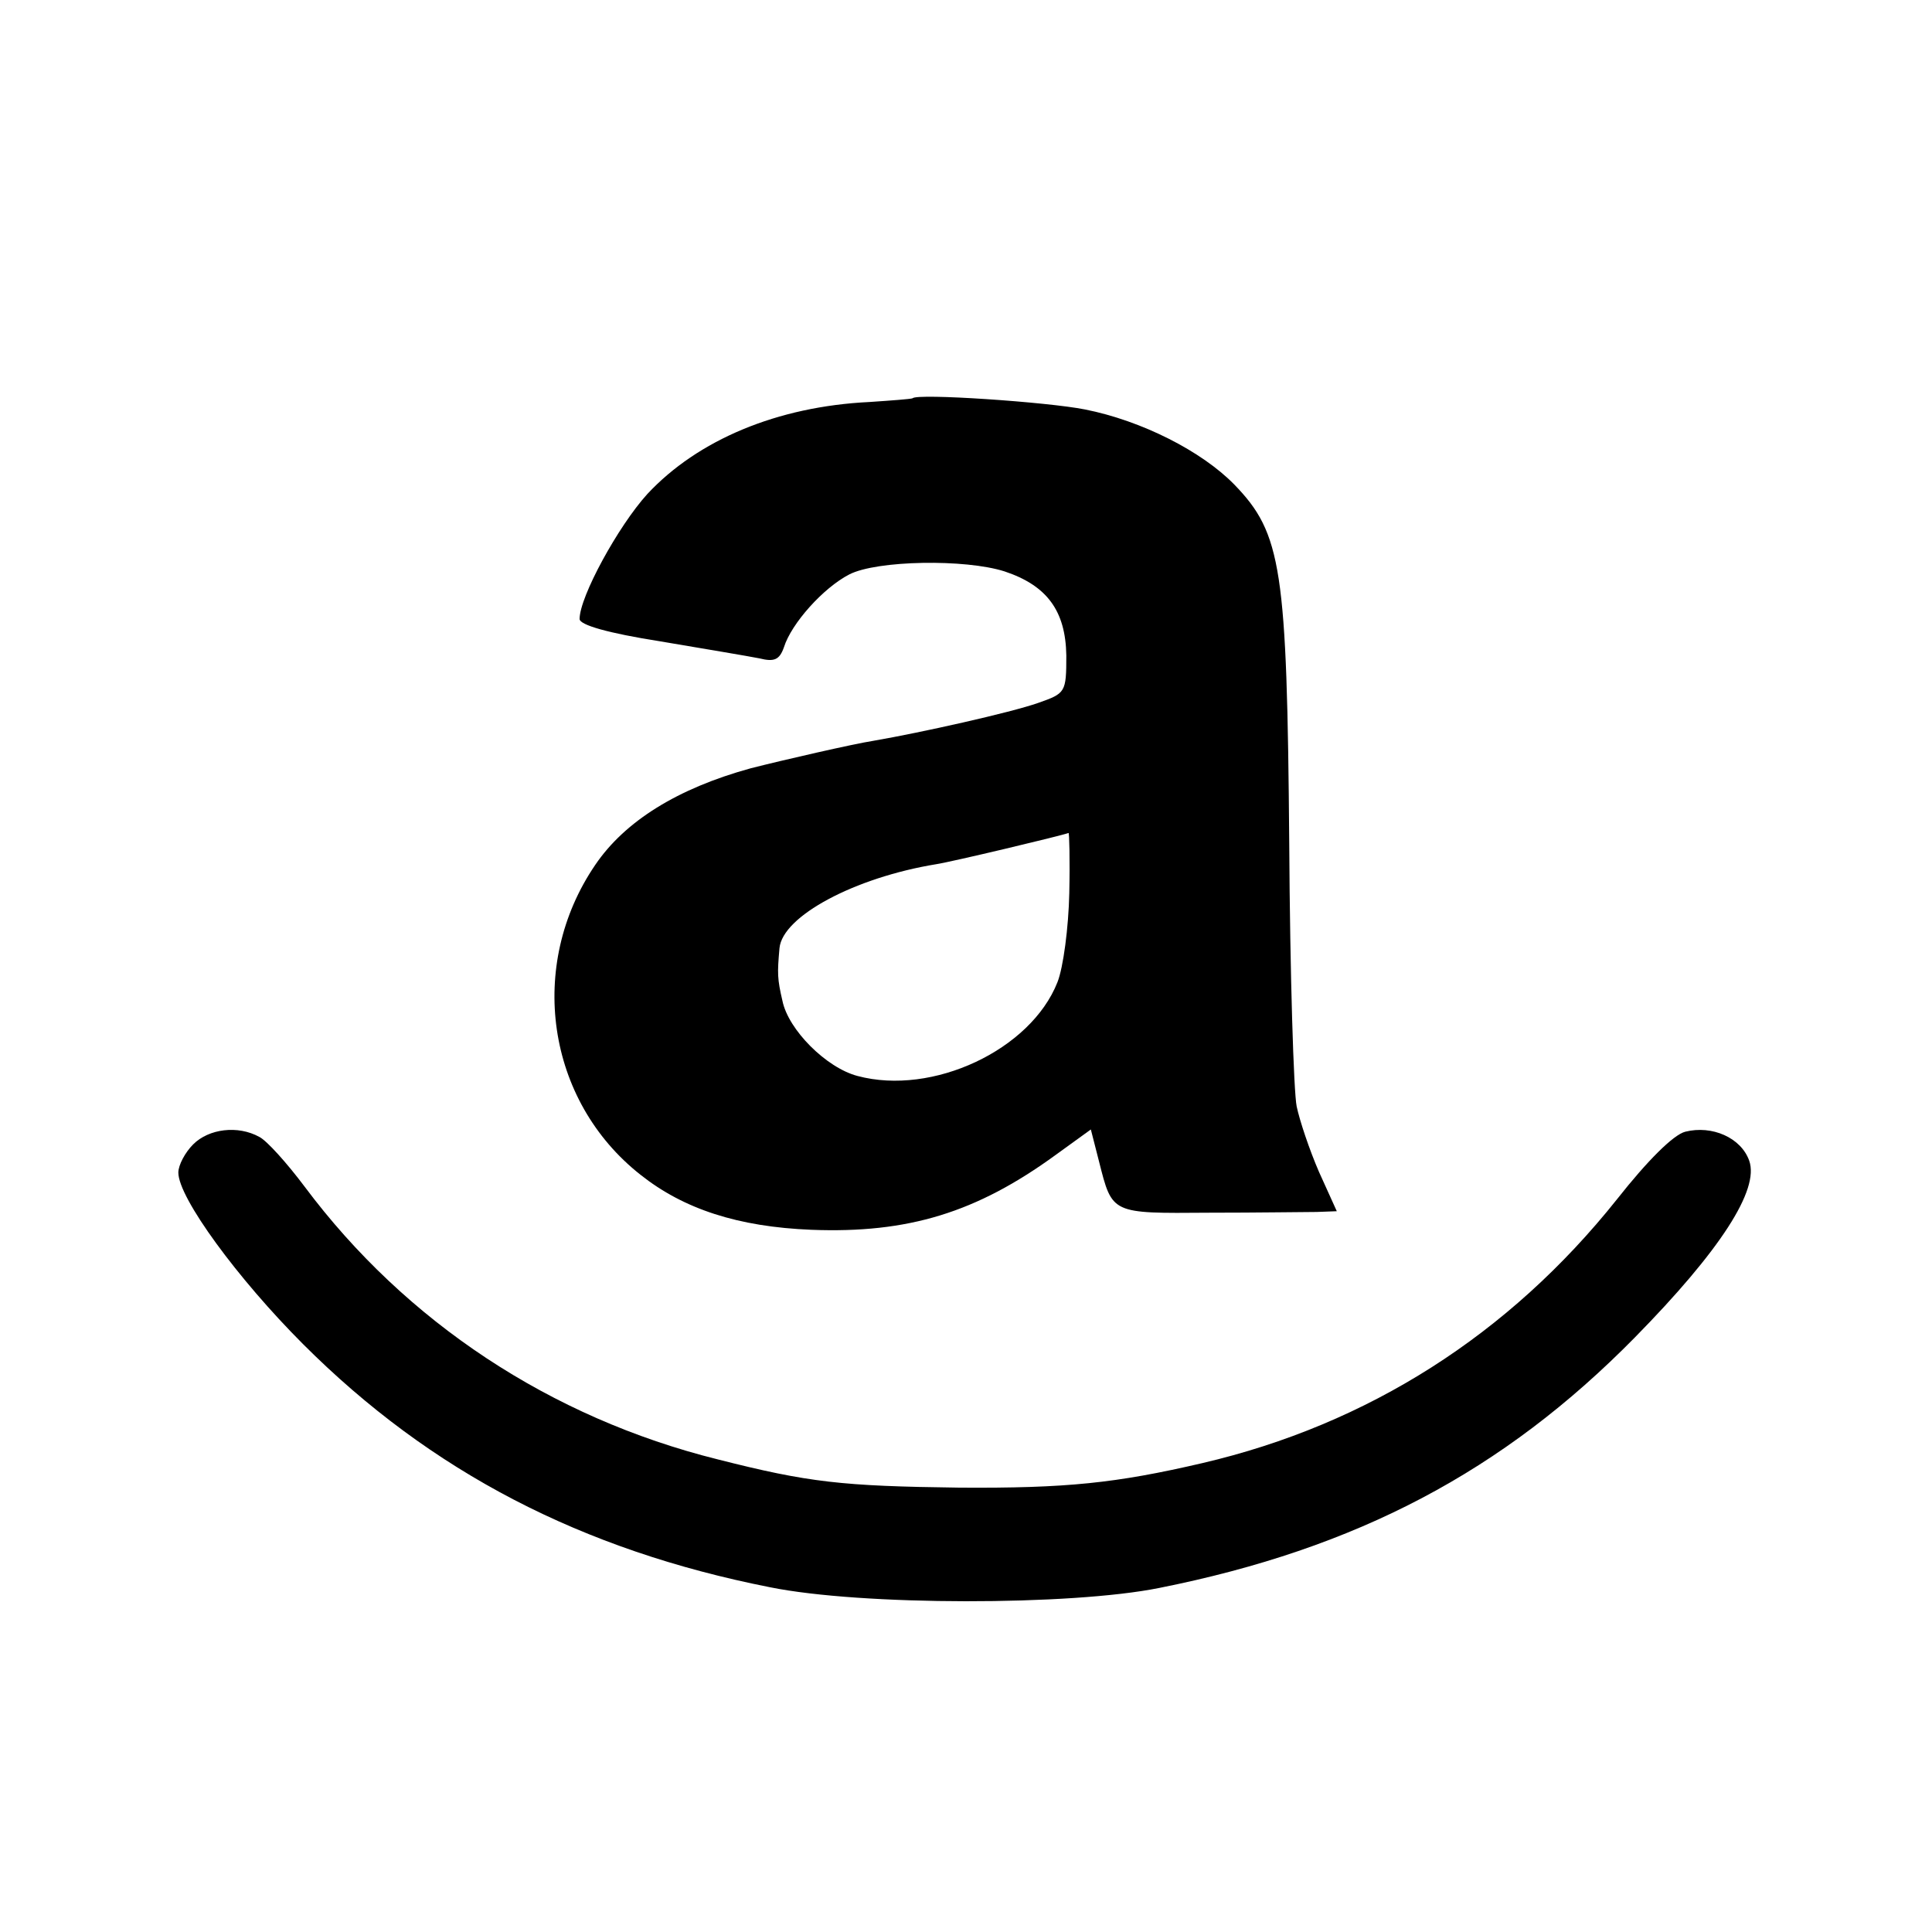
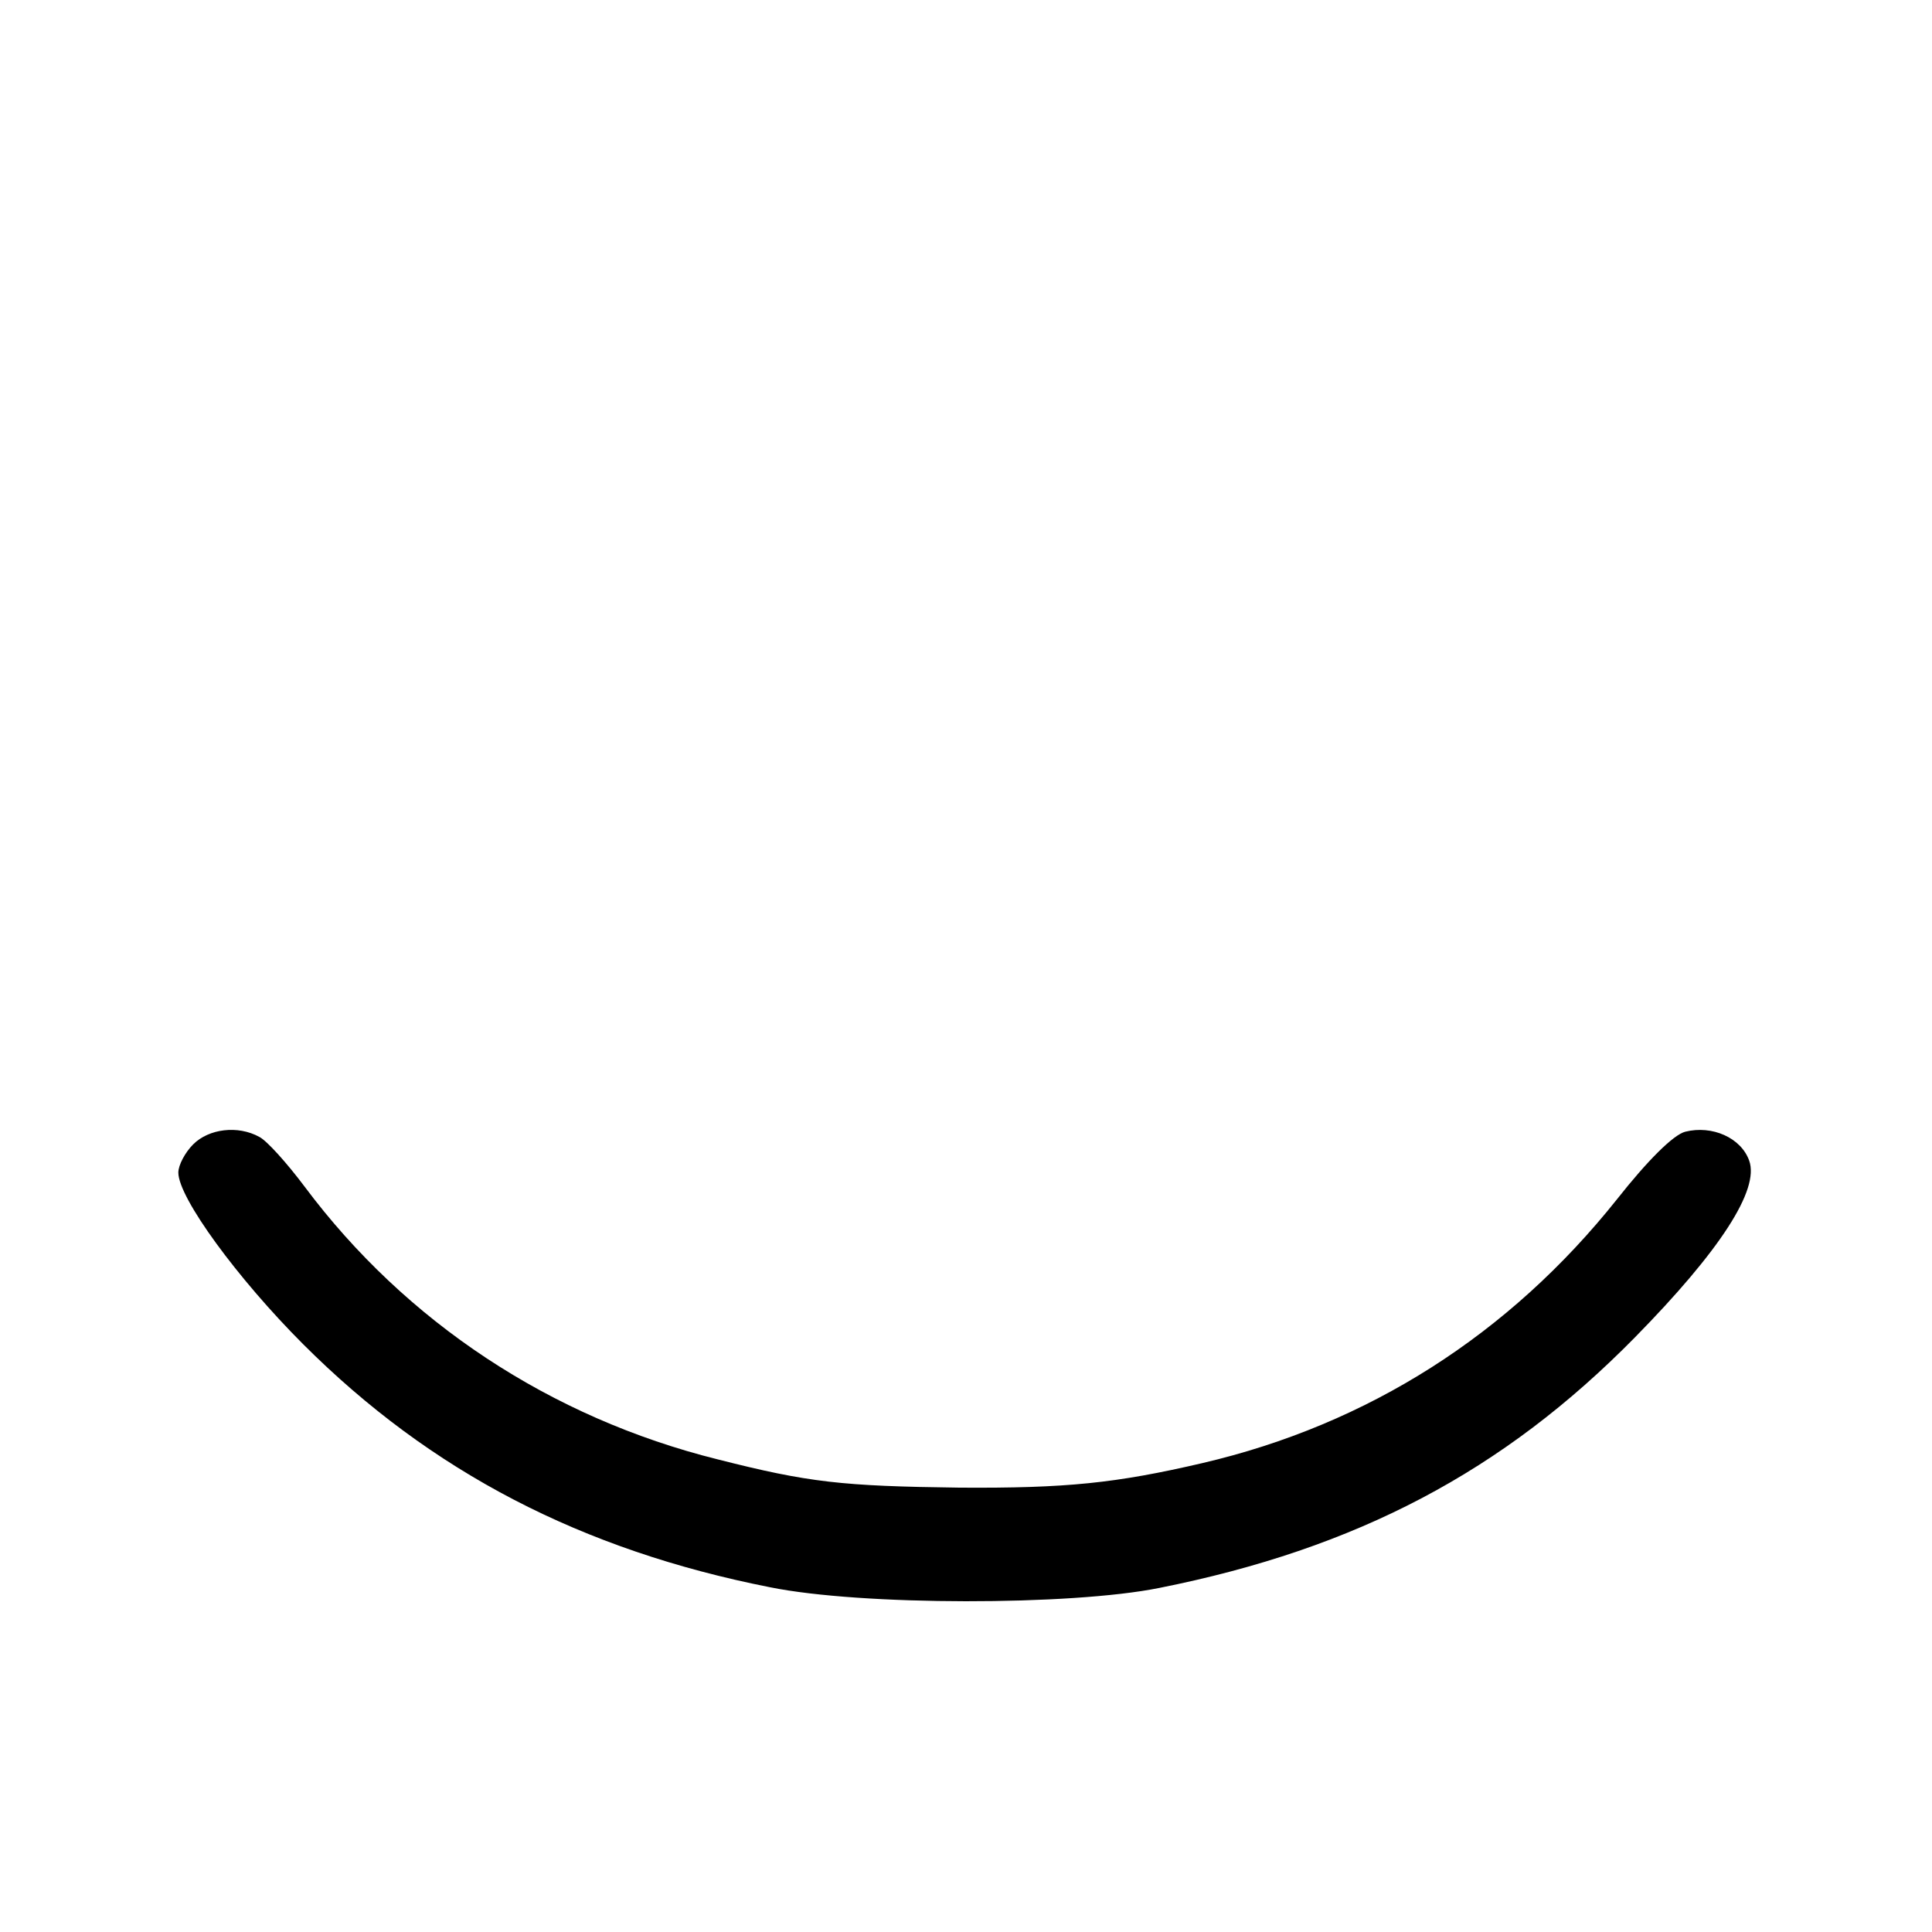
<svg xmlns="http://www.w3.org/2000/svg" version="1.0" width="260pt" height="260pt" viewBox="0 0 260 260" preserveAspectRatio="xMidYMid meet">
  <g transform="translate(0,260) scale(0.1,-0.1)" fill="#000000" stroke="none">
-     <path d="M1228 2064 c-2 -1 -28 -3 -58 -5 -124 -6 -231 -51 -299 -124 -39 -43 -91 -138 -91 -168 0 -8 38 -19 108 -30 59 -10 119 -20 134 -23 20 -5 27 -2 33 15 10 32 53 80 88 98 37 19 156 21 209 4 57 -19 82 -53 83 -113 0 -50 -1 -51 -38 -64 -37 -13 -158 -40 -222 -51 -26 -4 -122 -26 -165 -37 -98 -27 -169 -71 -209 -130 -92 -135 -66 -317 61 -417 58 -46 131 -70 230 -74 130 -5 222 23 329 101 l47 34 11 -43 c18 -71 16 -70 148 -69 65 0 130 1 145 1 l27 1 -24 53 c-13 30 -26 69 -30 88 -4 19 -9 178 -10 354 -3 370 -10 417 -74 483 -44 45 -125 86 -201 101 -50 10 -226 22 -232 15z m211 -666 c-1 -46 -8 -100 -16 -120 -36 -91 -168 -153 -269 -126 -42 11 -93 62 -101 101 -7 30 -7 37 -4 71 4 43 101 95 211 113 20 3 167 38 178 42 1 1 2 -36 1 -81z" />
    <path d="M260 1060 c-11 -11 -20 -28 -20 -38 0 -34 80 -143 168 -231 172 -172 375 -277 628 -327 123 -25 405 -25 524 -1 266 53 463 157 640 337 115 117 168 199 154 238 -11 31 -50 48 -86 39 -16 -4 -51 -39 -92 -91 -145 -182 -335 -303 -558 -355 -116 -27 -183 -34 -327 -33 -158 2 -203 7 -325 38 -225 56 -420 185 -556 367 -24 32 -51 62 -61 67 -29 16 -68 11 -89 -10z" />
  </g>
</svg>